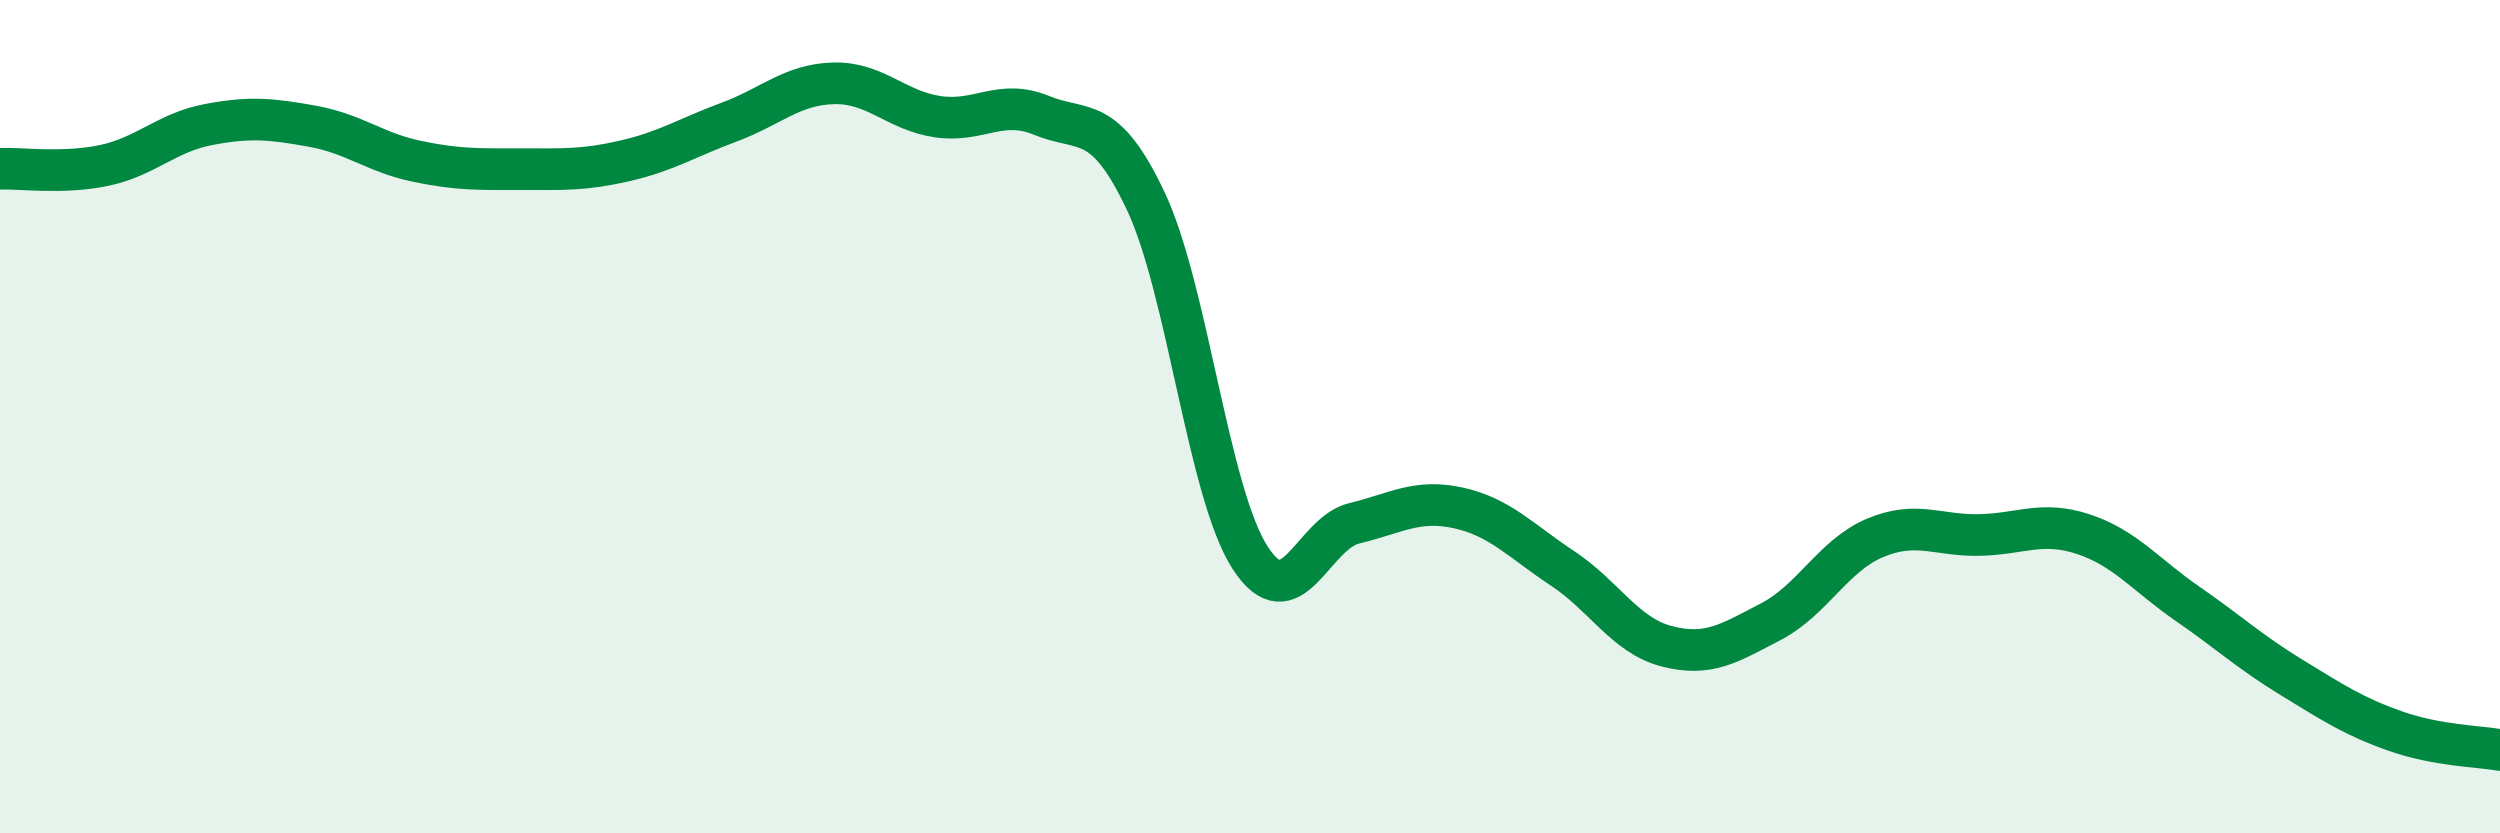
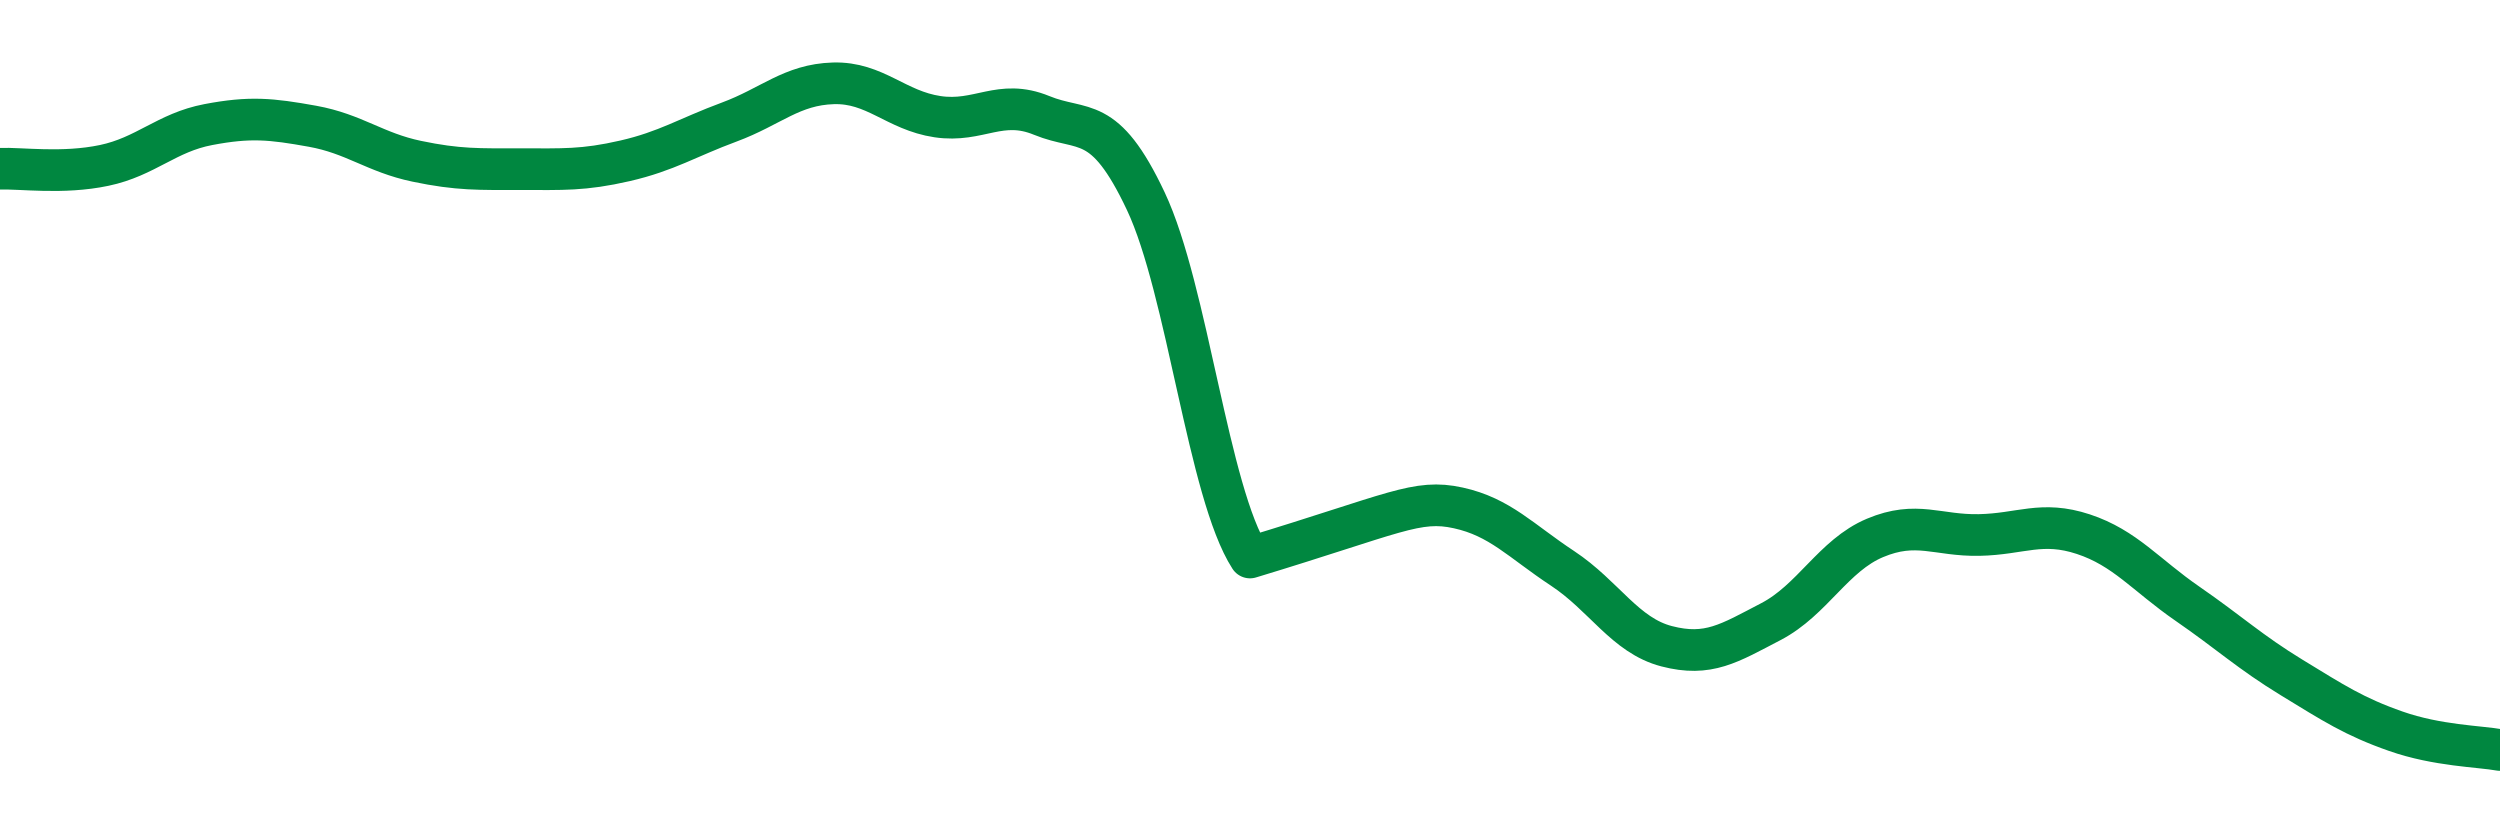
<svg xmlns="http://www.w3.org/2000/svg" width="60" height="20" viewBox="0 0 60 20">
-   <path d="M 0,4.05 C 0.5,4.03 1.5,4.18 2.5,3.97 C 3.5,3.76 4,3.18 5,2.99 C 6,2.8 6.5,2.85 7.5,3.03 C 8.5,3.21 9,3.66 10,3.87 C 11,4.08 11.5,4.06 12.5,4.06 C 13.5,4.06 14,4.09 15,3.86 C 16,3.63 16.5,3.3 17.5,2.93 C 18.5,2.56 19,2.03 20,2 C 21,1.97 21.5,2.65 22.5,2.8 C 23.5,2.95 24,2.36 25,2.77 C 26,3.18 26.5,2.71 27.5,4.83 C 28.5,6.95 29,11.83 30,13.38 C 31,14.93 31.5,12.8 32.5,12.56 C 33.5,12.32 34,11.97 35,12.19 C 36,12.41 36.5,12.98 37.5,13.64 C 38.5,14.3 39,15.25 40,15.51 C 41,15.77 41.5,15.44 42.5,14.92 C 43.5,14.4 44,13.33 45,12.91 C 46,12.49 46.5,12.86 47.5,12.84 C 48.5,12.82 49,12.49 50,12.82 C 51,13.15 51.5,13.8 52.5,14.49 C 53.5,15.18 54,15.65 55,16.26 C 56,16.87 56.5,17.2 57.5,17.55 C 58.5,17.9 59.5,17.91 60,18L60 20L0 20Z" fill="#008740" opacity="0.1" stroke-linecap="round" stroke-linejoin="round" />
-   <path d="M 0,4.05 C 0.5,4.03 1.5,4.18 2.5,3.97 C 3.5,3.76 4,3.18 5,2.99 C 6,2.8 6.5,2.85 7.5,3.03 C 8.5,3.21 9,3.66 10,3.87 C 11,4.08 11.5,4.06 12.5,4.06 C 13.5,4.06 14,4.09 15,3.86 C 16,3.63 16.5,3.3 17.5,2.93 C 18.5,2.56 19,2.03 20,2 C 21,1.97 21.5,2.65 22.5,2.8 C 23.5,2.95 24,2.36 25,2.77 C 26,3.18 26.5,2.71 27.5,4.83 C 28.5,6.95 29,11.83 30,13.38 C 31,14.93 31.5,12.8 32.5,12.56 C 33.5,12.32 34,11.97 35,12.19 C 36,12.41 36.5,12.98 37.5,13.64 C 38.5,14.3 39,15.25 40,15.51 C 41,15.77 41.5,15.44 42.5,14.92 C 43.5,14.4 44,13.33 45,12.91 C 46,12.49 46.5,12.86 47.5,12.84 C 48.5,12.82 49,12.49 50,12.82 C 51,13.15 51.5,13.8 52.5,14.49 C 53.5,15.18 54,15.65 55,16.26 C 56,16.87 56.5,17.2 57.5,17.55 C 58.5,17.9 59.5,17.91 60,18" stroke="#008740" stroke-width="1" fill="none" stroke-linecap="round" stroke-linejoin="round" />
+   <path d="M 0,4.05 C 0.5,4.03 1.5,4.18 2.5,3.97 C 3.5,3.76 4,3.18 5,2.99 C 6,2.8 6.5,2.85 7.5,3.03 C 8.5,3.21 9,3.66 10,3.87 C 11,4.08 11.5,4.06 12.5,4.06 C 13.5,4.06 14,4.09 15,3.86 C 16,3.63 16.5,3.3 17.5,2.93 C 18.5,2.56 19,2.03 20,2 C 21,1.97 21.5,2.65 22.5,2.8 C 23.5,2.95 24,2.36 25,2.77 C 26,3.18 26.5,2.71 27.5,4.83 C 28.5,6.95 29,11.83 30,13.38 C 33.5,12.32 34,11.97 35,12.19 C 36,12.41 36.5,12.98 37.5,13.64 C 38.5,14.3 39,15.25 40,15.51 C 41,15.77 41.5,15.44 42.5,14.92 C 43.5,14.4 44,13.33 45,12.91 C 46,12.49 46.5,12.86 47.5,12.84 C 48.5,12.82 49,12.49 50,12.82 C 51,13.15 51.5,13.8 52.5,14.49 C 53.5,15.18 54,15.65 55,16.26 C 56,16.87 56.5,17.2 57.5,17.55 C 58.5,17.9 59.5,17.91 60,18" stroke="#008740" stroke-width="1" fill="none" stroke-linecap="round" stroke-linejoin="round" />
</svg>